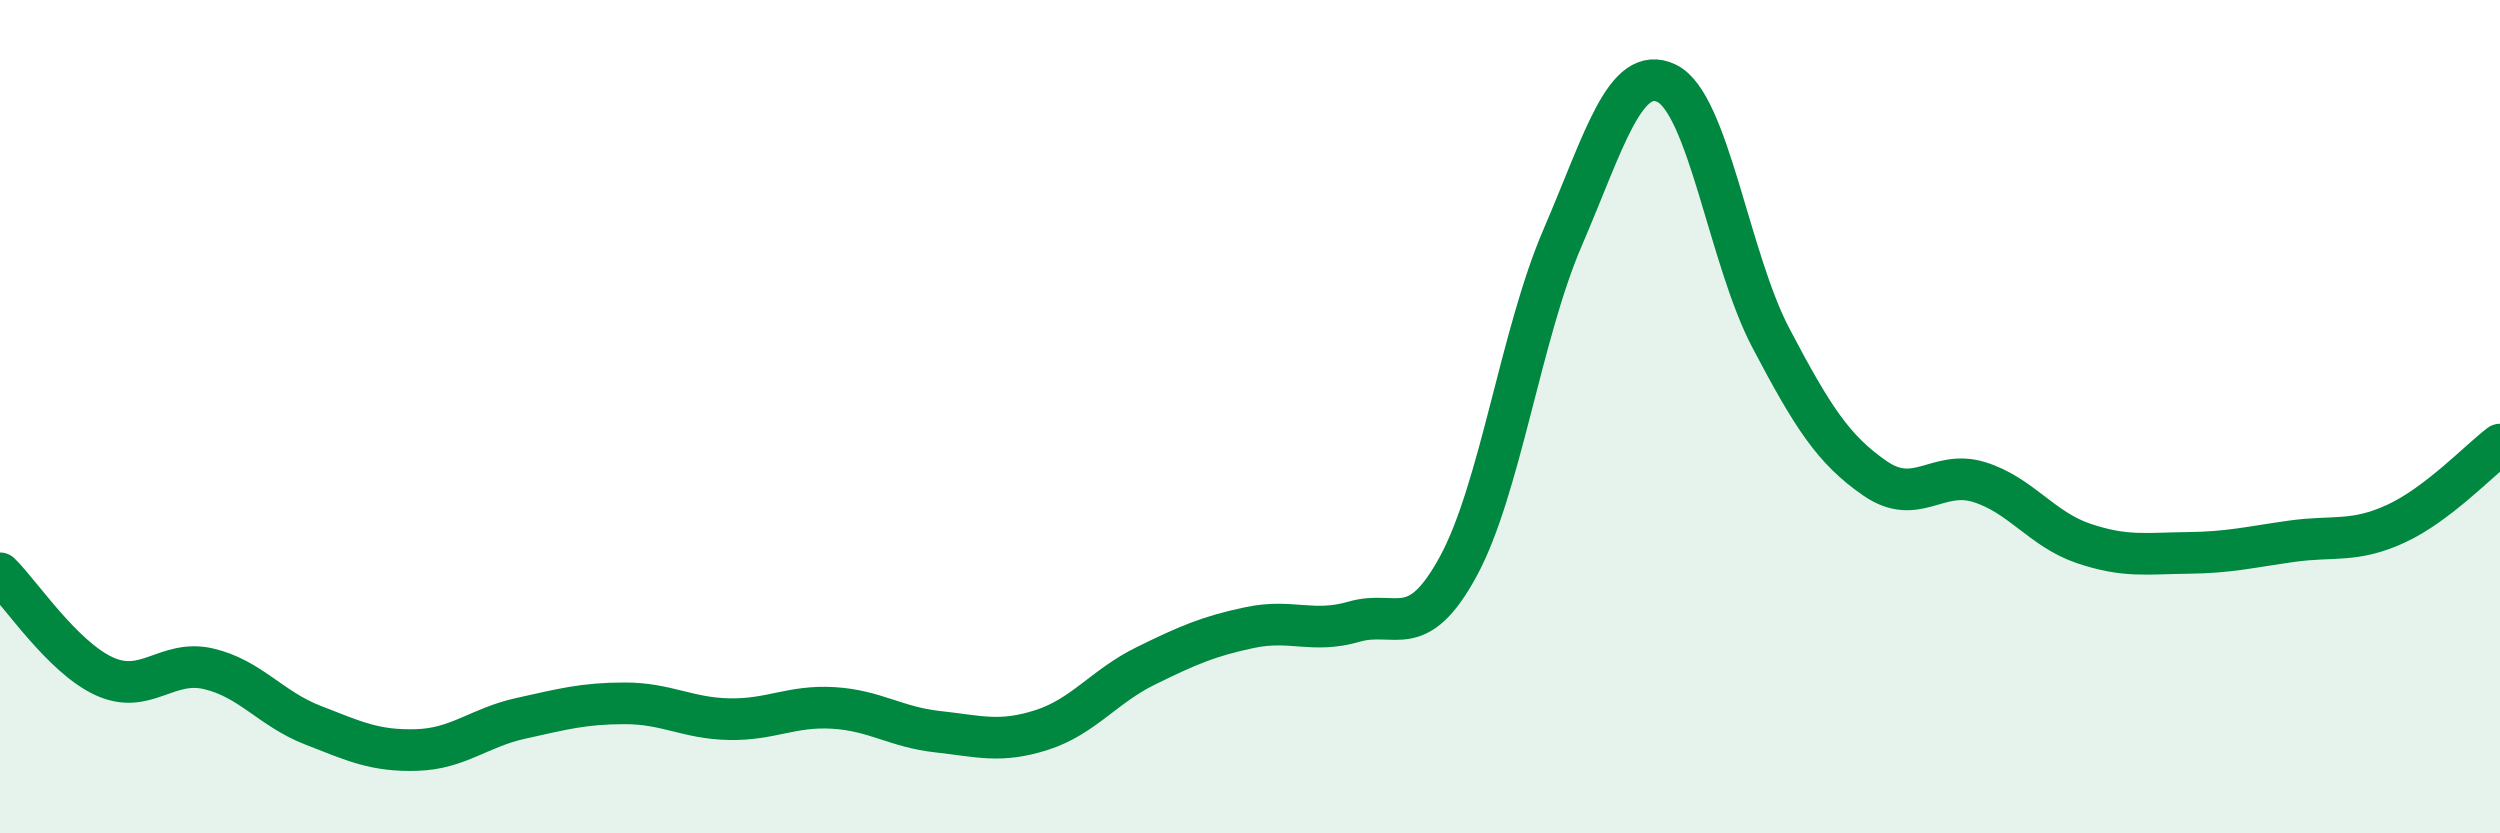
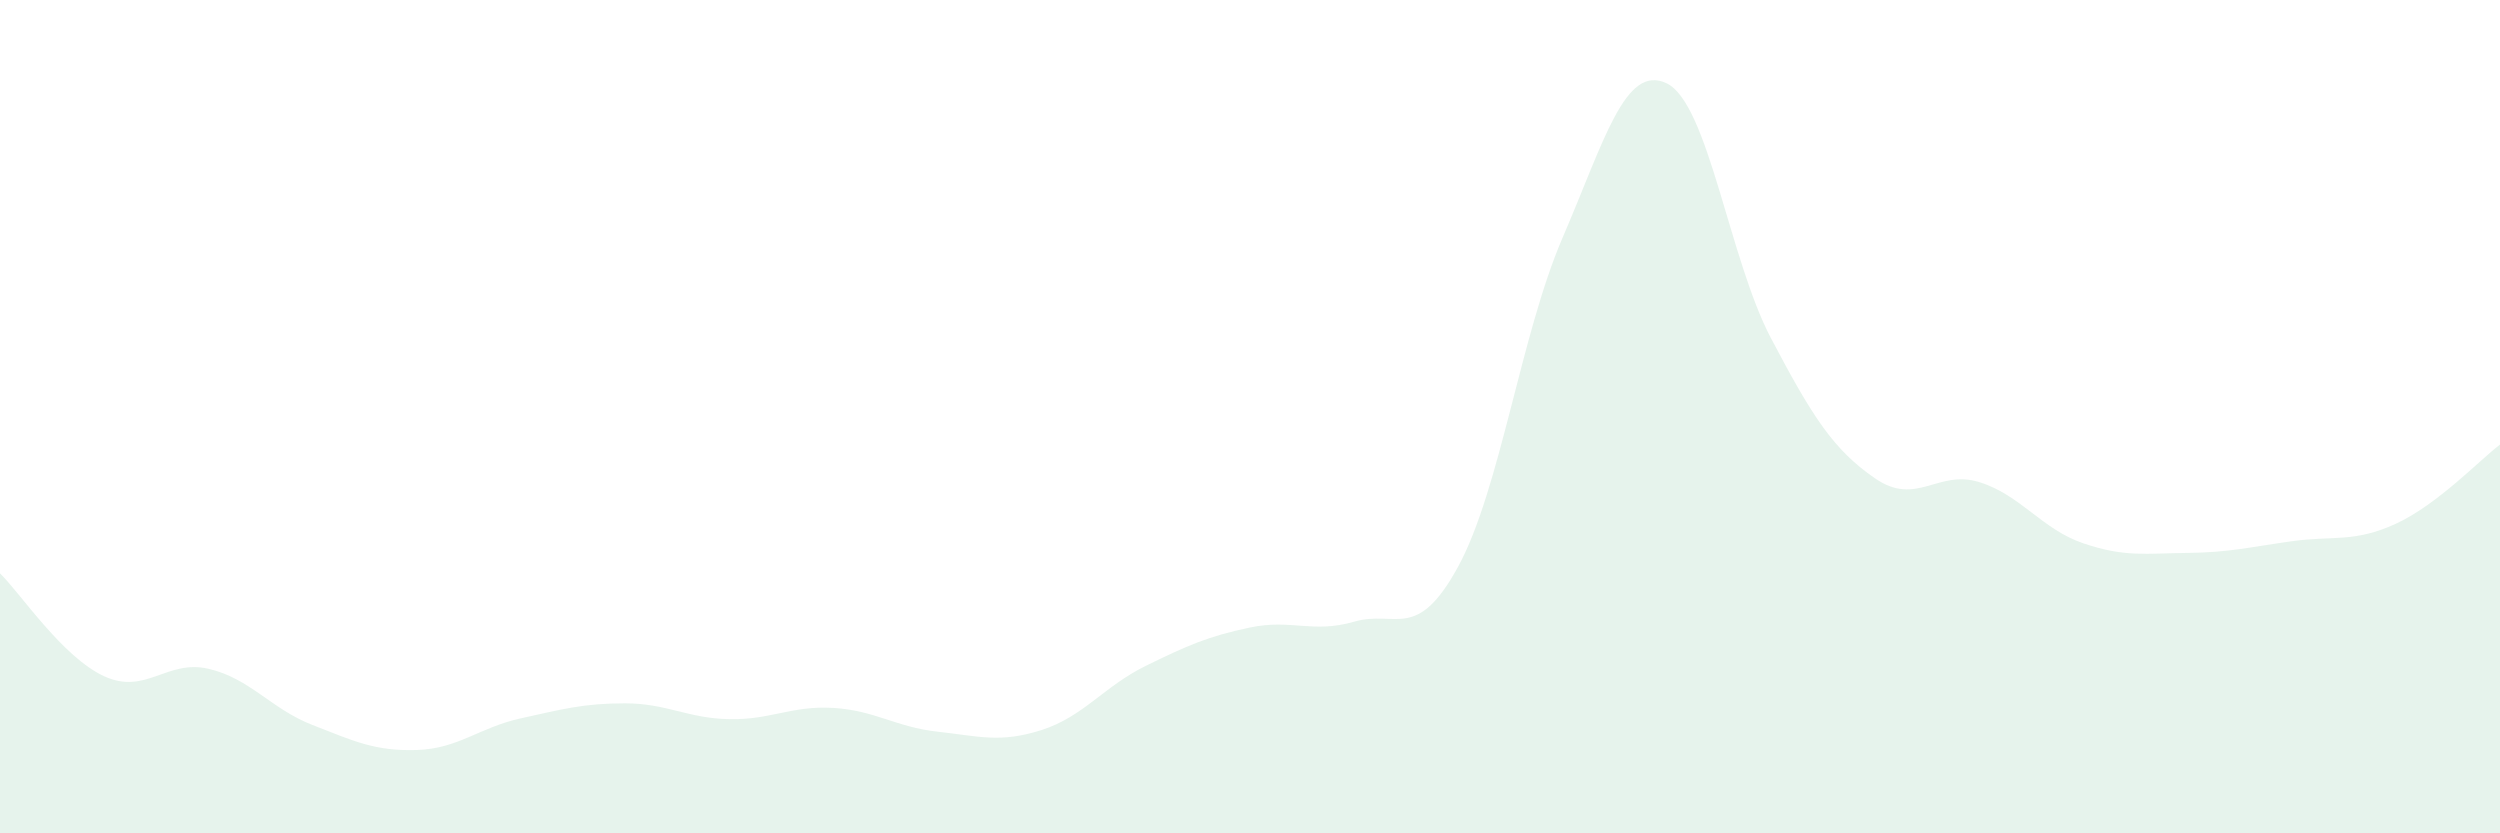
<svg xmlns="http://www.w3.org/2000/svg" width="60" height="20" viewBox="0 0 60 20">
  <path d="M 0,13.76 C 0.5,14.25 1.5,15.77 2.5,16.23 C 3.5,16.69 4,15.82 5,16.05 C 6,16.28 6.5,17.01 7.5,17.4 C 8.5,17.79 9,18.03 10,18 C 11,17.97 11.5,17.46 12.5,17.24 C 13.5,17.02 14,16.88 15,16.88 C 16,16.88 16.5,17.24 17.5,17.26 C 18.5,17.28 19,16.93 20,16.99 C 21,17.05 21.5,17.45 22.5,17.56 C 23.5,17.67 24,17.84 25,17.52 C 26,17.2 26.5,16.47 27.5,15.98 C 28.5,15.49 29,15.27 30,15.06 C 31,14.85 31.5,15.21 32.5,14.92 C 33.5,14.63 34,15.43 35,13.59 C 36,11.75 36.5,8.03 37.5,5.71 C 38.5,3.39 39,1.52 40,2 C 41,2.48 41.5,6.21 42.5,8.11 C 43.5,10.01 44,10.79 45,11.48 C 46,12.17 46.5,11.26 47.5,11.57 C 48.5,11.88 49,12.7 50,13.04 C 51,13.38 51.5,13.28 52.5,13.27 C 53.5,13.26 54,13.13 55,12.99 C 56,12.85 56.5,13.03 57.5,12.57 C 58.5,12.11 59.5,11.05 60,10.67L60 20L0 20Z" fill="#008740" opacity="0.1" stroke-linecap="round" stroke-linejoin="round" />
-   <path d="M 0,13.76 C 0.5,14.25 1.5,15.77 2.5,16.23 C 3.5,16.69 4,15.82 5,16.05 C 6,16.28 6.5,17.01 7.5,17.4 C 8.5,17.79 9,18.03 10,18 C 11,17.97 11.5,17.46 12.5,17.24 C 13.5,17.02 14,16.88 15,16.88 C 16,16.88 16.5,17.24 17.5,17.26 C 18.5,17.28 19,16.93 20,16.99 C 21,17.05 21.5,17.45 22.5,17.56 C 23.5,17.67 24,17.84 25,17.52 C 26,17.2 26.5,16.47 27.5,15.98 C 28.5,15.49 29,15.27 30,15.06 C 31,14.85 31.5,15.21 32.5,14.92 C 33.5,14.63 34,15.43 35,13.59 C 36,11.75 36.5,8.03 37.5,5.71 C 38.5,3.39 39,1.52 40,2 C 41,2.48 41.5,6.21 42.5,8.11 C 43.5,10.01 44,10.79 45,11.48 C 46,12.17 46.5,11.26 47.5,11.57 C 48.5,11.88 49,12.7 50,13.04 C 51,13.38 51.5,13.28 52.5,13.27 C 53.5,13.26 54,13.13 55,12.99 C 56,12.85 56.5,13.03 57.5,12.57 C 58.5,12.11 59.5,11.05 60,10.67" stroke="#008740" stroke-width="1" fill="none" stroke-linecap="round" stroke-linejoin="round" />
</svg>